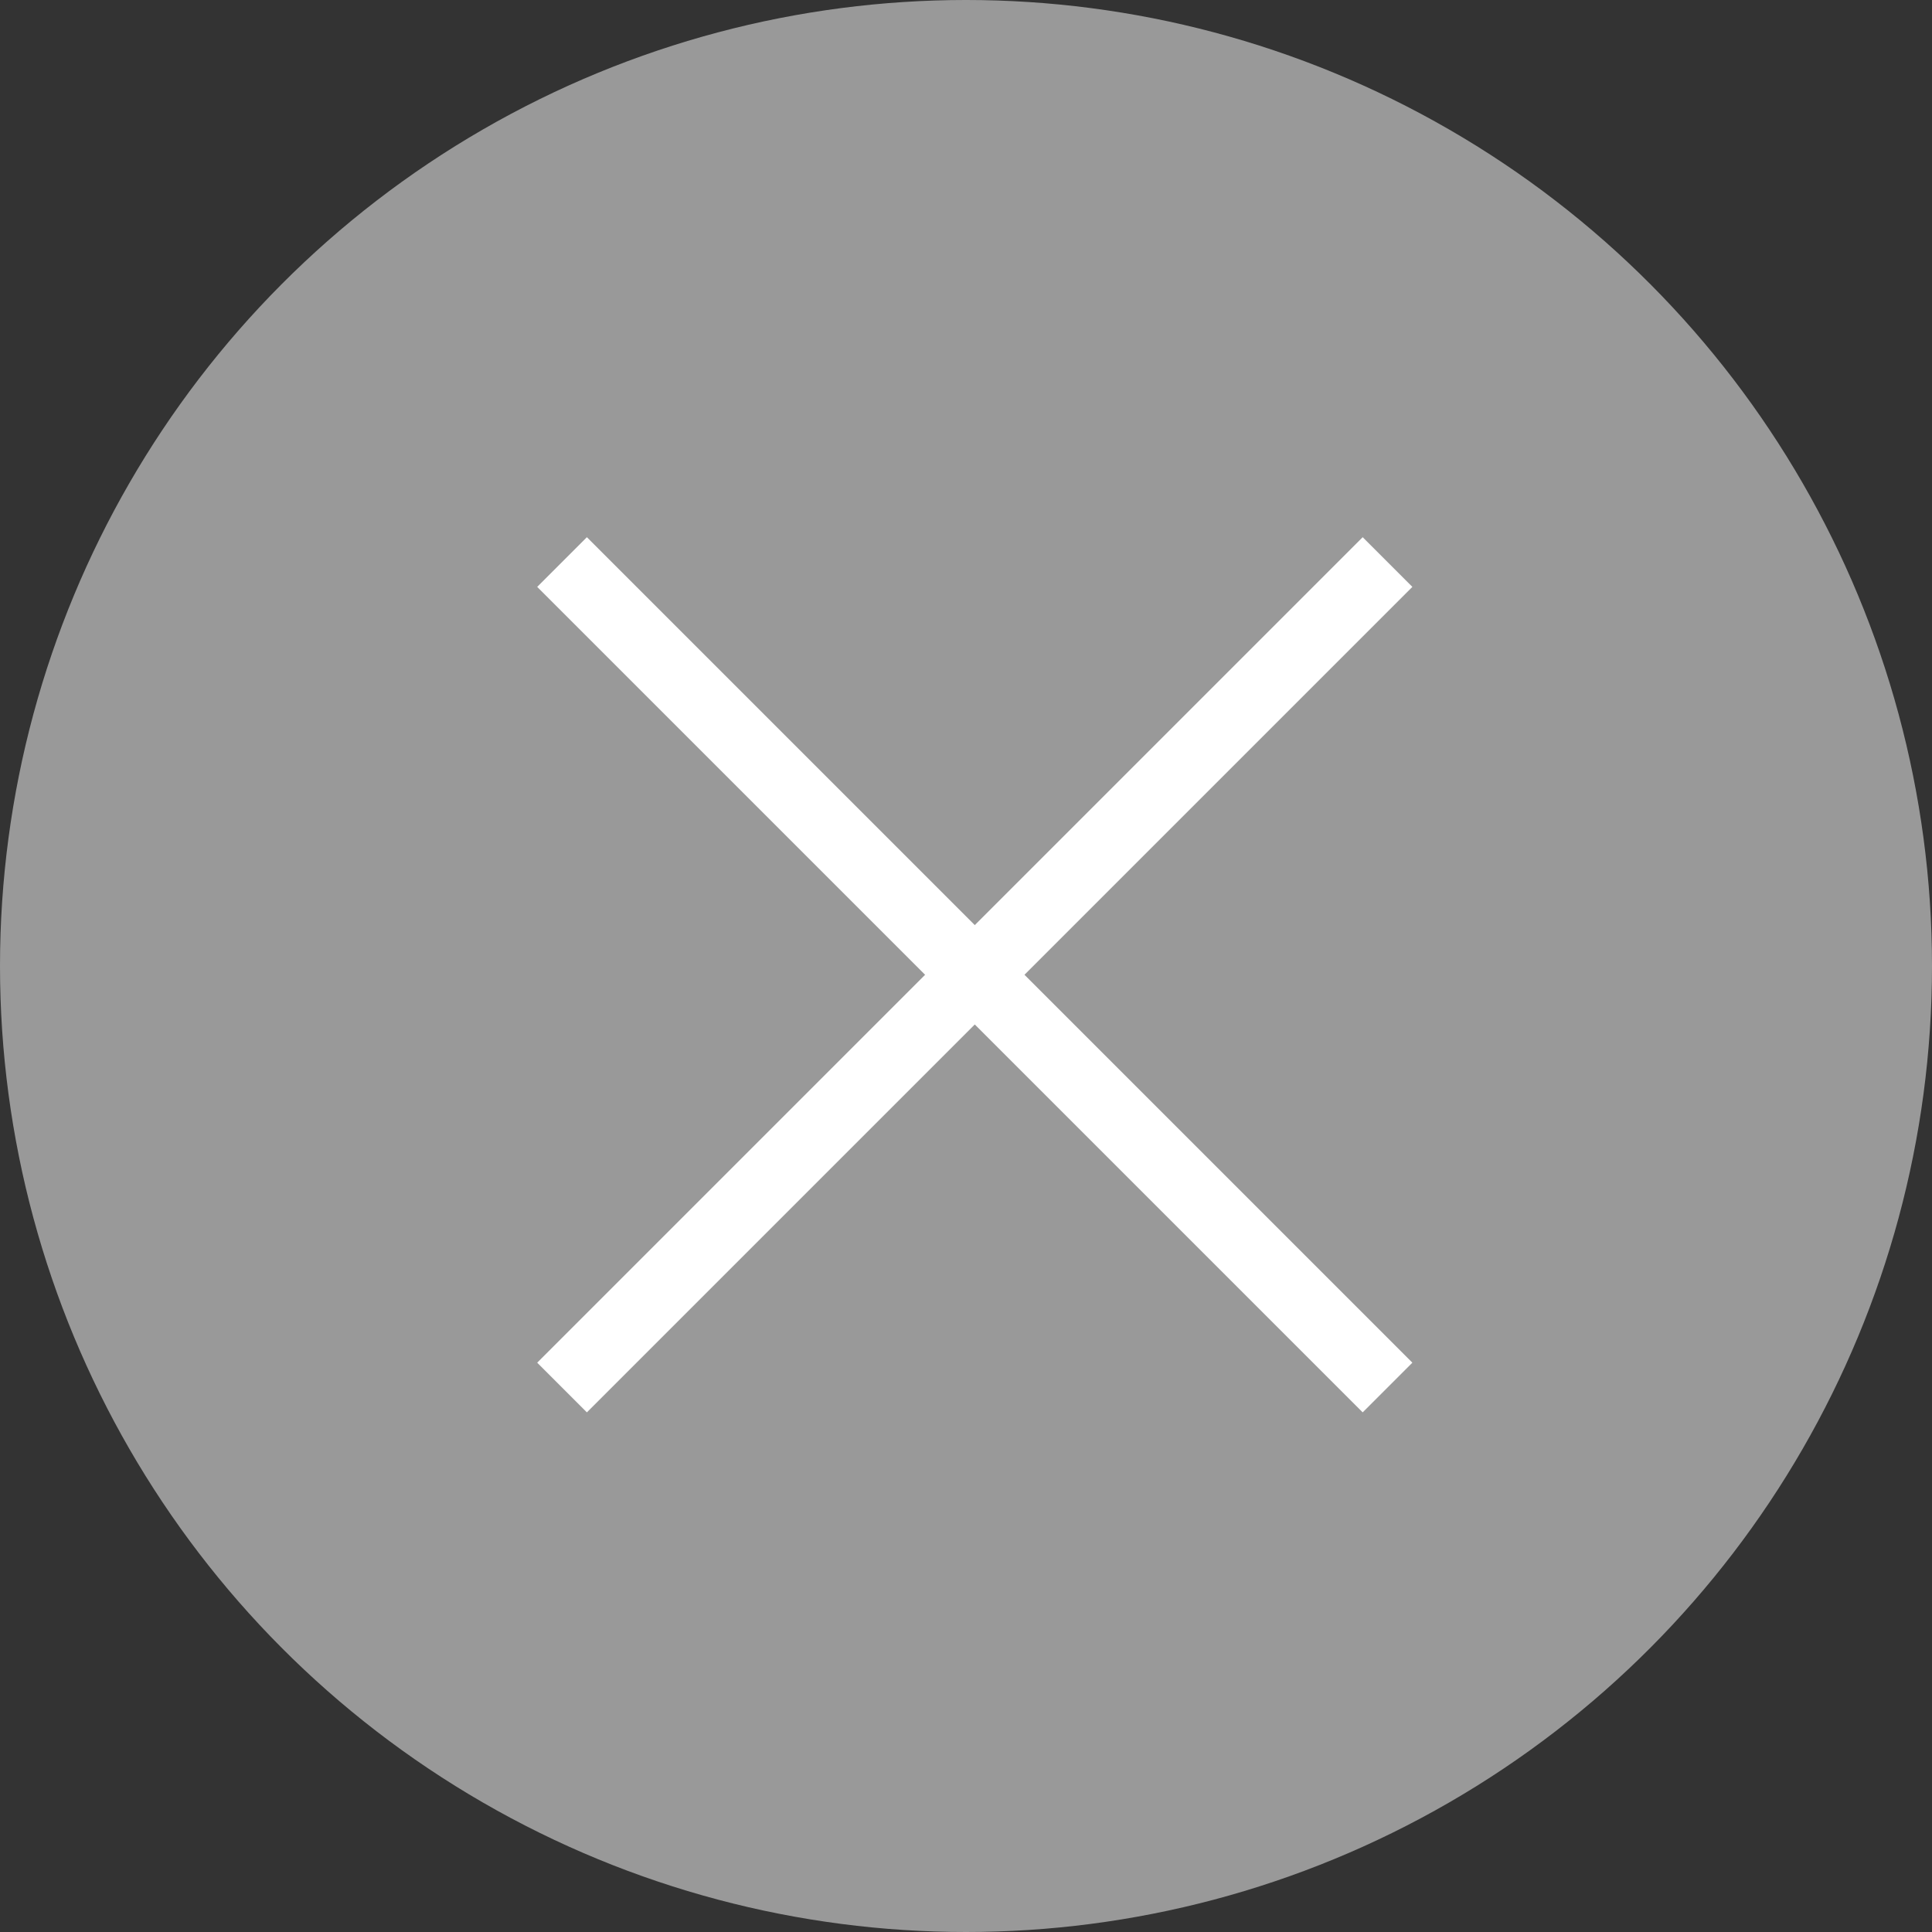
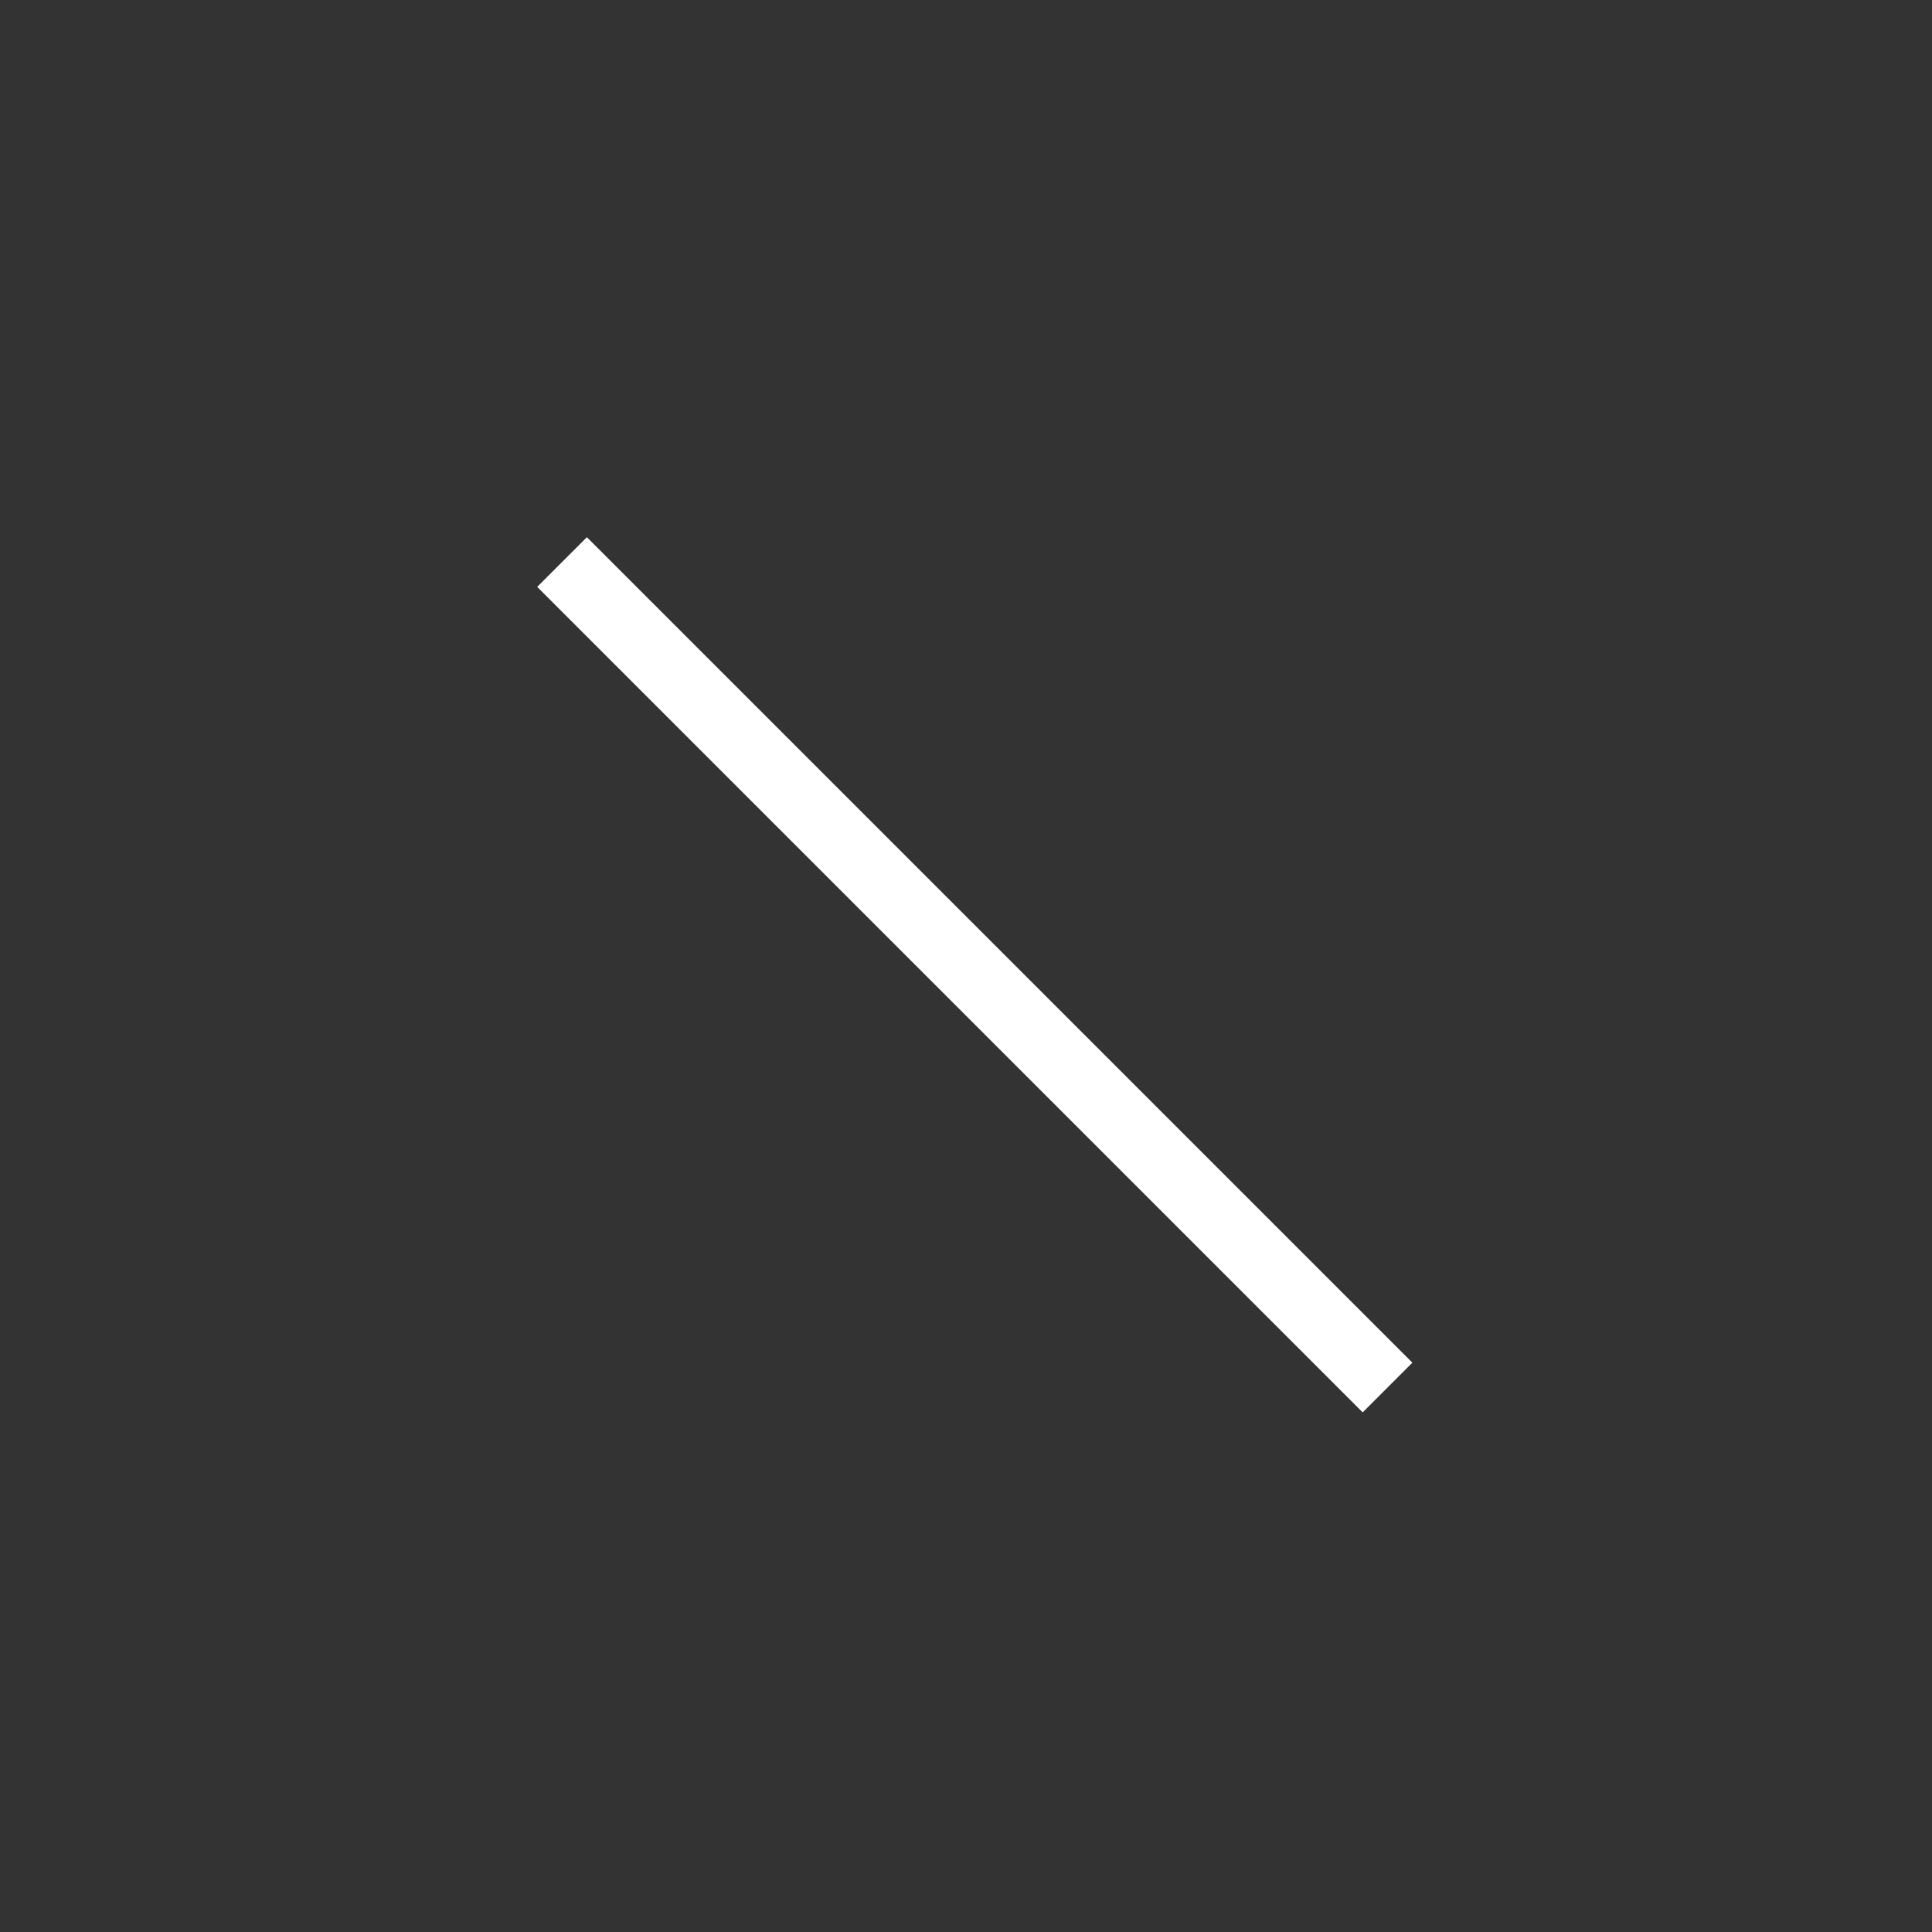
<svg xmlns="http://www.w3.org/2000/svg" id="レイヤー_1" data-name="レイヤー 1" viewBox="0 0 55 55">
  <rect x="0" y="0" width="55" height="55" fill="#333333" stroke="none" />
  <defs>
    <style>.cls-1{fill:#999;}.cls-2{fill:none;stroke:#fff;stroke-miterlimit:10;stroke-width:2px;}</style>
  </defs>
  <title>close_popup</title>
-   <circle class="cls-1" cx="27.5" cy="27.5" r="27.5" />
  <line class="cls-2" x1="16" y1="16" x2="39.5" y2="39.5" />
-   <line class="cls-2" x1="39.5" y1="16" x2="16" y2="39.5" />
</svg>